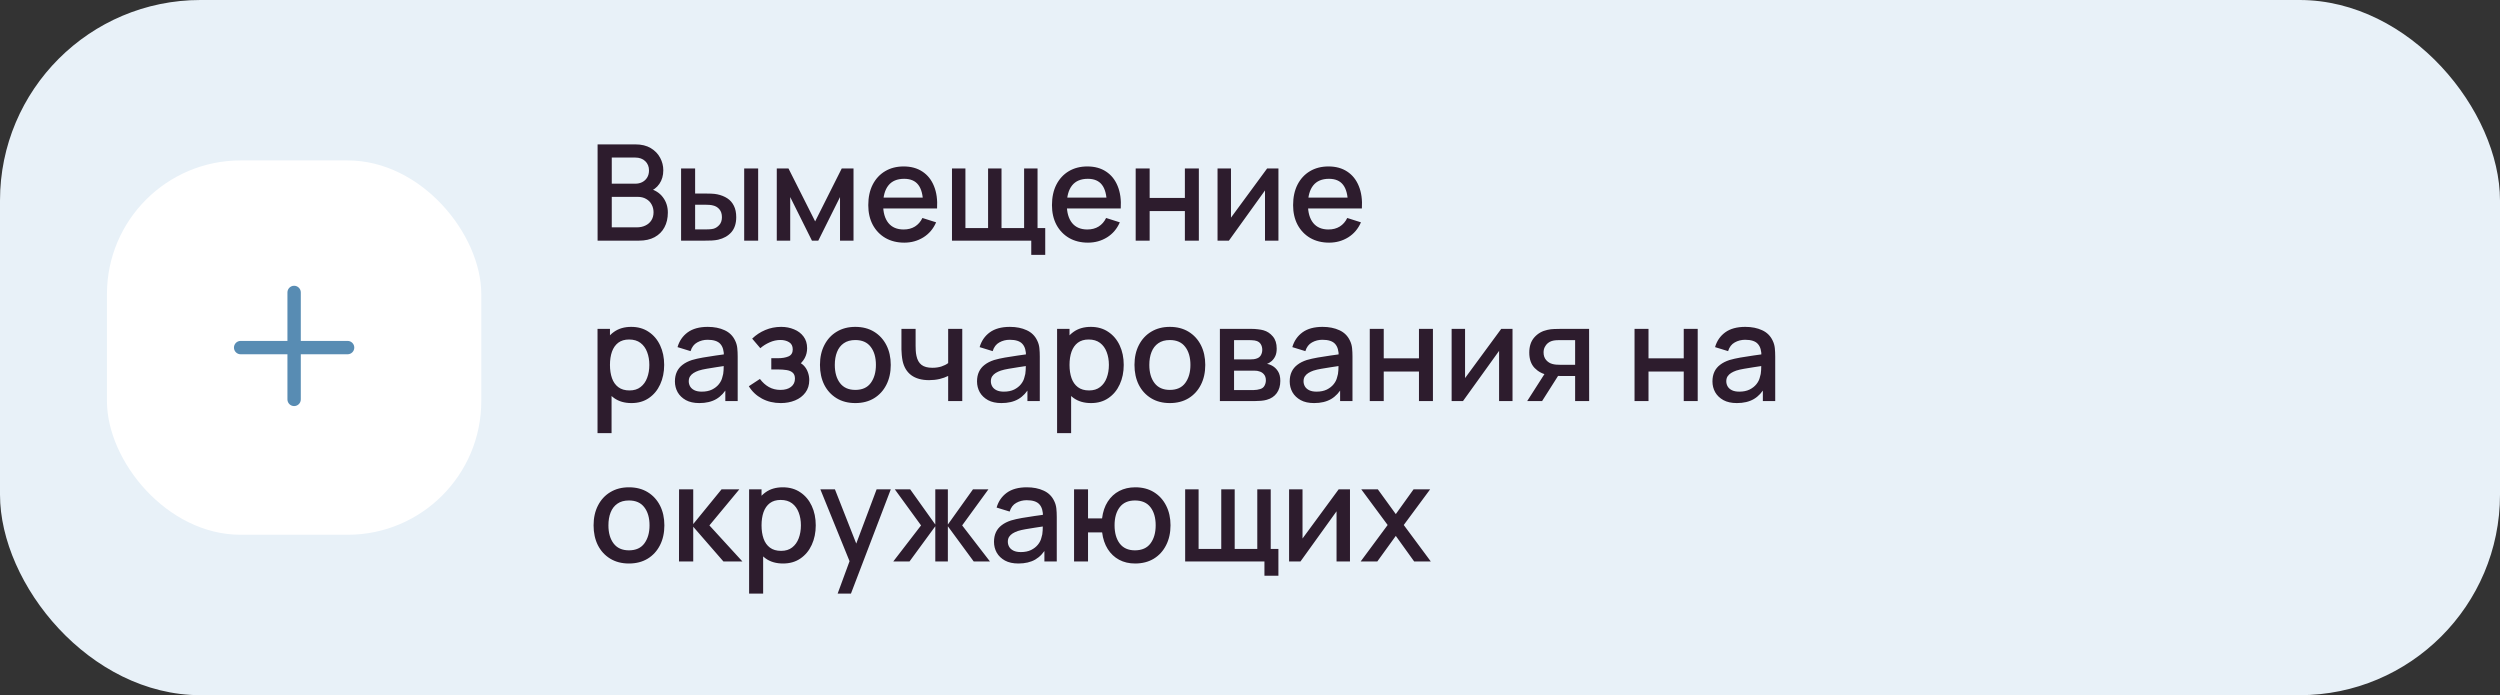
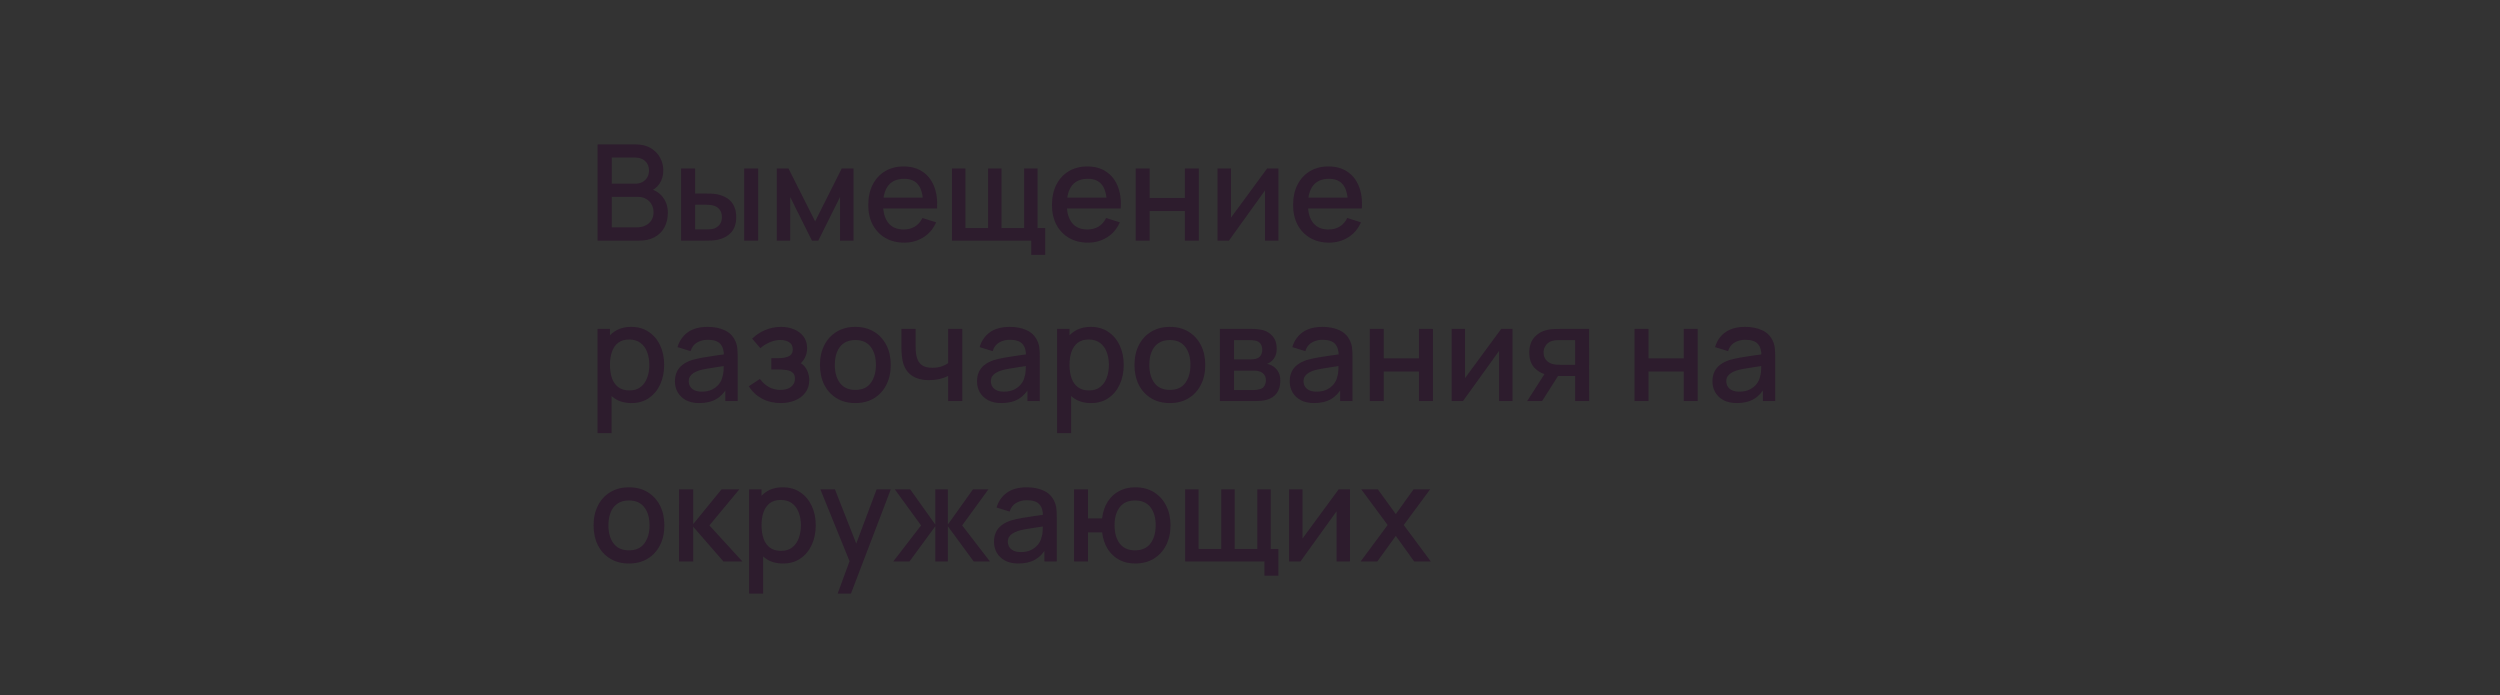
<svg xmlns="http://www.w3.org/2000/svg" width="374" height="104" viewBox="0 0 374 104" fill="none">
  <rect x="0" y="0" width="374" height="104" fill="#333333" stroke="none" />
-   <rect width="374" height="104" rx="30" fill="#E8F1F8" />
-   <rect x="16" y="24" width="56" height="56" rx="20" fill="white" />
-   <path fill-rule="evenodd" clip-rule="evenodd" d="M45 43.75C45 43.198 44.552 42.75 44 42.75C43.448 42.75 43 43.198 43 43.75V51H36C35.448 51 35 51.448 35 52C35 52.552 35.448 53 36 53H43V59.75C43 60.302 43.448 60.75 44 60.75C44.552 60.75 45 60.302 45 59.75V53H52C52.552 53 53 52.552 53 52C53 51.448 52.552 51 52 51H45V43.75Z" fill="#588CB3" />
  <path d="M89.4 36V21.6H95.06C95.973 21.6 96.74 21.787 97.36 22.16C97.98 22.533 98.447 23.017 98.76 23.61C99.073 24.197 99.23 24.817 99.23 25.47C99.23 26.263 99.033 26.943 98.64 27.51C98.253 28.077 97.73 28.463 97.07 28.67L97.05 28.18C97.97 28.407 98.677 28.85 99.17 29.51C99.663 30.163 99.91 30.927 99.91 31.8C99.91 32.647 99.74 33.383 99.4 34.01C99.067 34.637 98.577 35.127 97.93 35.48C97.29 35.827 96.513 36 95.6 36H89.4ZM91.52 34.01H95.28C95.753 34.01 96.177 33.92 96.55 33.74C96.93 33.56 97.227 33.303 97.44 32.97C97.66 32.63 97.77 32.227 97.77 31.76C97.77 31.327 97.673 30.937 97.48 30.59C97.293 30.237 97.02 29.96 96.66 29.76C96.307 29.553 95.89 29.45 95.41 29.45H91.52V34.01ZM91.52 27.48H95.03C95.417 27.48 95.763 27.403 96.07 27.25C96.383 27.09 96.63 26.863 96.81 26.57C96.997 26.27 97.09 25.91 97.09 25.49C97.09 24.93 96.903 24.47 96.53 24.11C96.157 23.75 95.657 23.57 95.03 23.57H91.52V27.48ZM101.89 36V25.2H103.99V28.95H105.41C105.717 28.95 106.047 28.957 106.4 28.97C106.753 28.983 107.053 29.017 107.3 29.07C107.88 29.19 108.383 29.39 108.81 29.67C109.237 29.95 109.563 30.323 109.79 30.79C110.023 31.25 110.14 31.817 110.14 32.49C110.14 33.43 109.897 34.18 109.41 34.74C108.923 35.293 108.263 35.667 107.43 35.86C107.163 35.92 106.847 35.96 106.48 35.98C106.12 35.993 105.787 36 105.48 36H101.89ZM103.99 34.32H105.6C105.773 34.32 105.967 34.313 106.18 34.3C106.393 34.287 106.59 34.257 106.77 34.21C107.083 34.117 107.367 33.927 107.62 33.64C107.873 33.353 108 32.97 108 32.49C108 31.997 107.873 31.603 107.62 31.31C107.373 31.017 107.06 30.827 106.68 30.74C106.507 30.693 106.323 30.663 106.13 30.65C105.943 30.637 105.767 30.63 105.6 30.63H103.99V34.32ZM111.33 36V25.2H113.42V36H111.33ZM116.206 36V25.2H117.956L121.946 33.12L125.926 25.2H127.686V36H125.666V29.48L122.416 36H121.466L118.216 29.48V36H116.206ZM135.284 36.3C134.21 36.3 133.267 36.067 132.454 35.6C131.647 35.127 131.017 34.47 130.564 33.63C130.117 32.783 129.894 31.803 129.894 30.69C129.894 29.51 130.114 28.487 130.554 27.62C131 26.753 131.62 26.083 132.414 25.61C133.207 25.137 134.13 24.9 135.184 24.9C136.284 24.9 137.22 25.157 137.994 25.67C138.767 26.177 139.344 26.9 139.724 27.84C140.11 28.78 140.264 29.897 140.184 31.19H138.094V30.43C138.08 29.177 137.84 28.25 137.374 27.65C136.914 27.05 136.21 26.75 135.264 26.75C134.217 26.75 133.43 27.08 132.904 27.74C132.377 28.4 132.114 29.353 132.114 30.6C132.114 31.787 132.377 32.707 132.904 33.36C133.43 34.007 134.19 34.33 135.184 34.33C135.837 34.33 136.4 34.183 136.874 33.89C137.354 33.59 137.727 33.163 137.994 32.61L140.044 33.26C139.624 34.227 138.987 34.977 138.134 35.51C137.28 36.037 136.33 36.3 135.284 36.3ZM131.434 31.19V29.56H139.144V31.19H131.434ZM154.277 38.13V36H142.417V25.2H144.427V34.12H147.817V25.2H149.827V34.12H153.207V25.2H155.217V34.12H156.367V38.13H154.277ZM162.764 36.3C161.691 36.3 160.748 36.067 159.934 35.6C159.128 35.127 158.498 34.47 158.044 33.63C157.598 32.783 157.374 31.803 157.374 30.69C157.374 29.51 157.594 28.487 158.034 27.62C158.481 26.753 159.101 26.083 159.894 25.61C160.688 25.137 161.611 24.9 162.664 24.9C163.764 24.9 164.701 25.157 165.474 25.67C166.248 26.177 166.824 26.9 167.204 27.84C167.591 28.78 167.744 29.897 167.664 31.19H165.574V30.43C165.561 29.177 165.321 28.25 164.854 27.65C164.394 27.05 163.691 26.75 162.744 26.75C161.698 26.75 160.911 27.08 160.384 27.74C159.858 28.4 159.594 29.353 159.594 30.6C159.594 31.787 159.858 32.707 160.384 33.36C160.911 34.007 161.671 34.33 162.664 34.33C163.318 34.33 163.881 34.183 164.354 33.89C164.834 33.59 165.208 33.163 165.474 32.61L167.524 33.26C167.104 34.227 166.468 34.977 165.614 35.51C164.761 36.037 163.811 36.3 162.764 36.3ZM158.914 31.19V29.56H166.624V31.19H158.914ZM169.898 36V25.2H171.988V29.61H177.258V25.2H179.348V36H177.258V31.58H171.988V36H169.898ZM191.254 25.2V36H189.244V28.49L183.844 36H182.144V25.2H184.154V32.56L189.564 25.2H191.254ZM198.838 36.3C197.765 36.3 196.822 36.067 196.008 35.6C195.202 35.127 194.572 34.47 194.118 33.63C193.672 32.783 193.448 31.803 193.448 30.69C193.448 29.51 193.668 28.487 194.108 27.62C194.555 26.753 195.175 26.083 195.968 25.61C196.762 25.137 197.685 24.9 198.738 24.9C199.838 24.9 200.775 25.157 201.548 25.67C202.322 26.177 202.898 26.9 203.278 27.84C203.665 28.78 203.818 29.897 203.738 31.19H201.648V30.43C201.635 29.177 201.395 28.25 200.928 27.65C200.468 27.05 199.765 26.75 198.818 26.75C197.772 26.75 196.985 27.08 196.458 27.74C195.932 28.4 195.668 29.353 195.668 30.6C195.668 31.787 195.932 32.707 196.458 33.36C196.985 34.007 197.745 34.33 198.738 34.33C199.392 34.33 199.955 34.183 200.428 33.89C200.908 33.59 201.282 33.163 201.548 32.61L203.598 33.26C203.178 34.227 202.542 34.977 201.688 35.51C200.835 36.037 199.885 36.3 198.838 36.3ZM194.988 31.19V29.56H202.698V31.19H194.988ZM94.47 60.3C93.437 60.3 92.57 60.05 91.87 59.55C91.17 59.043 90.64 58.36 90.28 57.5C89.92 56.64 89.74 55.67 89.74 54.59C89.74 53.51 89.917 52.54 90.27 51.68C90.63 50.82 91.157 50.143 91.85 49.65C92.55 49.15 93.41 48.9 94.43 48.9C95.443 48.9 96.317 49.15 97.05 49.65C97.79 50.143 98.36 50.82 98.76 51.68C99.16 52.533 99.36 53.503 99.36 54.59C99.36 55.67 99.16 56.643 98.76 57.51C98.367 58.37 97.803 59.05 97.07 59.55C96.343 60.05 95.477 60.3 94.47 60.3ZM89.39 64.8V49.2H91.25V56.97H91.49V64.8H89.39ZM94.18 58.41C94.847 58.41 95.397 58.24 95.83 57.9C96.27 57.56 96.597 57.103 96.81 56.53C97.03 55.95 97.14 55.303 97.14 54.59C97.14 53.883 97.03 53.243 96.81 52.67C96.597 52.097 96.267 51.64 95.82 51.3C95.373 50.96 94.803 50.79 94.11 50.79C93.457 50.79 92.917 50.95 92.49 51.27C92.07 51.59 91.757 52.037 91.55 52.61C91.35 53.183 91.25 53.843 91.25 54.59C91.25 55.337 91.35 55.997 91.55 56.57C91.75 57.143 92.067 57.593 92.5 57.92C92.933 58.247 93.493 58.41 94.18 58.41ZM104.618 60.3C103.818 60.3 103.148 60.153 102.608 59.86C102.068 59.56 101.658 59.167 101.378 58.68C101.105 58.187 100.968 57.647 100.968 57.06C100.968 56.513 101.065 56.033 101.258 55.62C101.451 55.207 101.738 54.857 102.118 54.57C102.498 54.277 102.965 54.04 103.518 53.86C103.998 53.72 104.541 53.597 105.148 53.49C105.755 53.383 106.391 53.283 107.058 53.19C107.731 53.097 108.398 53.003 109.058 52.91L108.298 53.33C108.311 52.483 108.131 51.857 107.758 51.45C107.391 51.037 106.758 50.83 105.858 50.83C105.291 50.83 104.771 50.963 104.298 51.23C103.825 51.49 103.495 51.923 103.308 52.53L101.358 51.93C101.625 51.003 102.131 50.267 102.878 49.72C103.631 49.173 104.631 48.9 105.878 48.9C106.845 48.9 107.685 49.067 108.398 49.4C109.118 49.727 109.645 50.247 109.978 50.96C110.151 51.313 110.258 51.687 110.298 52.08C110.338 52.473 110.358 52.897 110.358 53.35V60H108.508V57.53L108.868 57.85C108.421 58.677 107.851 59.293 107.158 59.7C106.471 60.1 105.625 60.3 104.618 60.3ZM104.988 58.59C105.581 58.59 106.091 58.487 106.518 58.28C106.945 58.067 107.288 57.797 107.548 57.47C107.808 57.143 107.978 56.803 108.058 56.45C108.171 56.13 108.235 55.77 108.248 55.37C108.268 54.97 108.278 54.65 108.278 54.41L108.958 54.66C108.298 54.76 107.698 54.85 107.158 54.93C106.618 55.01 106.128 55.09 105.688 55.17C105.255 55.243 104.868 55.333 104.528 55.44C104.241 55.54 103.985 55.66 103.758 55.8C103.538 55.94 103.361 56.11 103.228 56.31C103.101 56.51 103.038 56.753 103.038 57.04C103.038 57.32 103.108 57.58 103.248 57.82C103.388 58.053 103.601 58.24 103.888 58.38C104.175 58.52 104.541 58.59 104.988 58.59ZM116.805 60.3C115.758 60.3 114.818 60.077 113.985 59.63C113.158 59.183 112.505 58.567 112.025 57.78L113.685 56.69C114.071 57.21 114.518 57.613 115.025 57.9C115.538 58.187 116.115 58.33 116.755 58.33C117.421 58.33 117.948 58.18 118.335 57.88C118.728 57.573 118.925 57.163 118.925 56.65C118.925 56.243 118.811 55.943 118.585 55.75C118.365 55.55 118.058 55.42 117.665 55.36C117.278 55.3 116.838 55.27 116.345 55.27H115.385V53.59H116.345C116.998 53.59 117.535 53.5 117.955 53.32C118.381 53.133 118.595 52.783 118.595 52.27C118.595 51.77 118.411 51.41 118.045 51.19C117.685 50.97 117.255 50.86 116.755 50.86C116.195 50.86 115.651 50.98 115.125 51.22C114.598 51.453 114.138 51.743 113.745 52.09L112.525 50.66C113.098 50.107 113.751 49.677 114.485 49.37C115.225 49.057 116.018 48.9 116.865 48.9C117.558 48.9 118.198 49.023 118.785 49.27C119.378 49.51 119.851 49.867 120.205 50.34C120.565 50.813 120.745 51.397 120.745 52.09C120.745 52.63 120.625 53.123 120.385 53.57C120.145 54.017 119.778 54.423 119.285 54.79L119.225 54.08C119.631 54.207 119.971 54.41 120.245 54.69C120.518 54.97 120.721 55.3 120.855 55.68C120.995 56.053 121.065 56.45 121.065 56.87C121.065 57.597 120.871 58.217 120.485 58.73C120.105 59.243 119.591 59.633 118.945 59.9C118.298 60.167 117.585 60.3 116.805 60.3ZM127.957 60.3C126.877 60.3 125.941 60.057 125.147 59.57C124.354 59.083 123.741 58.413 123.307 57.56C122.881 56.7 122.667 55.71 122.667 54.59C122.667 53.463 122.887 52.473 123.327 51.62C123.767 50.76 124.384 50.093 125.177 49.62C125.971 49.14 126.897 48.9 127.957 48.9C129.037 48.9 129.974 49.143 130.767 49.63C131.561 50.117 132.174 50.787 132.607 51.64C133.041 52.493 133.257 53.477 133.257 54.59C133.257 55.717 133.037 56.71 132.597 57.57C132.164 58.423 131.551 59.093 130.757 59.58C129.964 60.06 129.031 60.3 127.957 60.3ZM127.957 58.33C128.991 58.33 129.761 57.983 130.267 57.29C130.781 56.59 131.037 55.69 131.037 54.59C131.037 53.463 130.777 52.563 130.257 51.89C129.744 51.21 128.977 50.87 127.957 50.87C127.257 50.87 126.681 51.03 126.227 51.35C125.774 51.663 125.437 52.1 125.217 52.66C124.997 53.213 124.887 53.857 124.887 54.59C124.887 55.723 125.147 56.63 125.667 57.31C126.187 57.99 126.951 58.33 127.957 58.33ZM141.845 60V56.24C141.478 56.427 141.048 56.58 140.555 56.7C140.061 56.813 139.541 56.87 138.995 56.87C137.888 56.87 136.998 56.623 136.325 56.13C135.658 55.63 135.225 54.91 135.025 53.97C134.971 53.69 134.931 53.403 134.905 53.11C134.878 52.81 134.861 52.537 134.855 52.29C134.855 52.043 134.855 51.86 134.855 51.74V49.2H136.975V51.74C136.975 51.913 136.981 52.143 136.995 52.43C137.008 52.71 137.045 52.983 137.105 53.25C137.231 53.85 137.485 54.297 137.865 54.59C138.245 54.877 138.781 55.02 139.475 55.02C139.975 55.02 140.425 54.957 140.825 54.83C141.231 54.697 141.571 54.527 141.845 54.32V49.2H143.955V60H141.845ZM149.813 60.3C149.013 60.3 148.343 60.153 147.803 59.86C147.263 59.56 146.853 59.167 146.573 58.68C146.3 58.187 146.163 57.647 146.163 57.06C146.163 56.513 146.26 56.033 146.453 55.62C146.647 55.207 146.933 54.857 147.313 54.57C147.693 54.277 148.16 54.04 148.713 53.86C149.193 53.72 149.737 53.597 150.343 53.49C150.95 53.383 151.587 53.283 152.253 53.19C152.927 53.097 153.593 53.003 154.253 52.91L153.493 53.33C153.507 52.483 153.327 51.857 152.953 51.45C152.587 51.037 151.953 50.83 151.053 50.83C150.487 50.83 149.967 50.963 149.493 51.23C149.02 51.49 148.69 51.923 148.503 52.53L146.553 51.93C146.82 51.003 147.327 50.267 148.073 49.72C148.827 49.173 149.827 48.9 151.073 48.9C152.04 48.9 152.88 49.067 153.593 49.4C154.313 49.727 154.84 50.247 155.173 50.96C155.347 51.313 155.453 51.687 155.493 52.08C155.533 52.473 155.553 52.897 155.553 53.35V60H153.703V57.53L154.063 57.85C153.617 58.677 153.047 59.293 152.353 59.7C151.667 60.1 150.82 60.3 149.813 60.3ZM150.183 58.59C150.777 58.59 151.287 58.487 151.713 58.28C152.14 58.067 152.483 57.797 152.743 57.47C153.003 57.143 153.173 56.803 153.253 56.45C153.367 56.13 153.43 55.77 153.443 55.37C153.463 54.97 153.473 54.65 153.473 54.41L154.153 54.66C153.493 54.76 152.893 54.85 152.353 54.93C151.813 55.01 151.323 55.09 150.883 55.17C150.45 55.243 150.063 55.333 149.723 55.44C149.437 55.54 149.18 55.66 148.953 55.8C148.733 55.94 148.557 56.11 148.423 56.31C148.297 56.51 148.233 56.753 148.233 57.04C148.233 57.32 148.303 57.58 148.443 57.82C148.583 58.053 148.797 58.24 149.083 58.38C149.37 58.52 149.737 58.59 150.183 58.59ZM163.22 60.3C162.187 60.3 161.32 60.05 160.62 59.55C159.92 59.043 159.39 58.36 159.03 57.5C158.67 56.64 158.49 55.67 158.49 54.59C158.49 53.51 158.667 52.54 159.02 51.68C159.38 50.82 159.907 50.143 160.6 49.65C161.3 49.15 162.16 48.9 163.18 48.9C164.193 48.9 165.067 49.15 165.8 49.65C166.54 50.143 167.11 50.82 167.51 51.68C167.91 52.533 168.11 53.503 168.11 54.59C168.11 55.67 167.91 56.643 167.51 57.51C167.117 58.37 166.553 59.05 165.82 59.55C165.093 60.05 164.227 60.3 163.22 60.3ZM158.14 64.8V49.2H160V56.97H160.24V64.8H158.14ZM162.93 58.41C163.597 58.41 164.147 58.24 164.58 57.9C165.02 57.56 165.347 57.103 165.56 56.53C165.78 55.95 165.89 55.303 165.89 54.59C165.89 53.883 165.78 53.243 165.56 52.67C165.347 52.097 165.017 51.64 164.57 51.3C164.123 50.96 163.553 50.79 162.86 50.79C162.207 50.79 161.667 50.95 161.24 51.27C160.82 51.59 160.507 52.037 160.3 52.61C160.1 53.183 160 53.843 160 54.59C160 55.337 160.1 55.997 160.3 56.57C160.5 57.143 160.817 57.593 161.25 57.92C161.683 58.247 162.243 58.41 162.93 58.41ZM175.008 60.3C173.928 60.3 172.991 60.057 172.198 59.57C171.405 59.083 170.791 58.413 170.358 57.56C169.931 56.7 169.718 55.71 169.718 54.59C169.718 53.463 169.938 52.473 170.378 51.62C170.818 50.76 171.435 50.093 172.228 49.62C173.021 49.14 173.948 48.9 175.008 48.9C176.088 48.9 177.025 49.143 177.818 49.63C178.611 50.117 179.225 50.787 179.658 51.64C180.091 52.493 180.308 53.477 180.308 54.59C180.308 55.717 180.088 56.71 179.648 57.57C179.215 58.423 178.601 59.093 177.808 59.58C177.015 60.06 176.081 60.3 175.008 60.3ZM175.008 58.33C176.041 58.33 176.811 57.983 177.318 57.29C177.831 56.59 178.088 55.69 178.088 54.59C178.088 53.463 177.828 52.563 177.308 51.89C176.795 51.21 176.028 50.87 175.008 50.87C174.308 50.87 173.731 51.03 173.278 51.35C172.825 51.663 172.488 52.1 172.268 52.66C172.048 53.213 171.938 53.857 171.938 54.59C171.938 55.723 172.198 56.63 172.718 57.31C173.238 57.99 174.001 58.33 175.008 58.33ZM182.495 60V49.2H187.245C187.559 49.2 187.872 49.22 188.185 49.26C188.499 49.293 188.775 49.343 189.015 49.41C189.562 49.563 190.029 49.87 190.415 50.33C190.802 50.783 190.995 51.39 190.995 52.15C190.995 52.583 190.929 52.95 190.795 53.25C190.662 53.543 190.479 53.797 190.245 54.01C190.139 54.103 190.025 54.187 189.905 54.26C189.785 54.333 189.665 54.39 189.545 54.43C189.792 54.47 190.035 54.557 190.275 54.69C190.642 54.883 190.942 55.163 191.175 55.53C191.415 55.89 191.535 56.373 191.535 56.98C191.535 57.707 191.359 58.317 191.005 58.81C190.652 59.297 190.152 59.63 189.505 59.81C189.252 59.883 188.965 59.933 188.645 59.96C188.332 59.987 188.019 60 187.705 60H182.495ZM184.615 58.35H187.575C187.715 58.35 187.875 58.337 188.055 58.31C188.235 58.283 188.395 58.247 188.535 58.2C188.835 58.107 189.049 57.937 189.175 57.69C189.309 57.443 189.375 57.18 189.375 56.9C189.375 56.52 189.275 56.217 189.075 55.99C188.875 55.757 188.622 55.607 188.315 55.54C188.182 55.493 188.035 55.467 187.875 55.46C187.715 55.453 187.579 55.45 187.465 55.45H184.615V58.35ZM184.615 53.77H186.955C187.149 53.77 187.345 53.76 187.545 53.74C187.745 53.713 187.919 53.67 188.065 53.61C188.325 53.51 188.519 53.343 188.645 53.11C188.772 52.87 188.835 52.61 188.835 52.33C188.835 52.023 188.765 51.75 188.625 51.51C188.485 51.27 188.275 51.103 187.995 51.01C187.802 50.943 187.579 50.907 187.325 50.9C187.079 50.887 186.922 50.88 186.855 50.88H184.615V53.77ZM196.591 60.3C195.791 60.3 195.121 60.153 194.581 59.86C194.041 59.56 193.631 59.167 193.351 58.68C193.077 58.187 192.941 57.647 192.941 57.06C192.941 56.513 193.037 56.033 193.231 55.62C193.424 55.207 193.711 54.857 194.091 54.57C194.471 54.277 194.937 54.04 195.491 53.86C195.971 53.72 196.514 53.597 197.121 53.49C197.727 53.383 198.364 53.283 199.031 53.19C199.704 53.097 200.371 53.003 201.031 52.91L200.271 53.33C200.284 52.483 200.104 51.857 199.731 51.45C199.364 51.037 198.731 50.83 197.831 50.83C197.264 50.83 196.744 50.963 196.271 51.23C195.797 51.49 195.467 51.923 195.281 52.53L193.331 51.93C193.597 51.003 194.104 50.267 194.851 49.72C195.604 49.173 196.604 48.9 197.851 48.9C198.817 48.9 199.657 49.067 200.371 49.4C201.091 49.727 201.617 50.247 201.951 50.96C202.124 51.313 202.231 51.687 202.271 52.08C202.311 52.473 202.331 52.897 202.331 53.35V60H200.481V57.53L200.841 57.85C200.394 58.677 199.824 59.293 199.131 59.7C198.444 60.1 197.597 60.3 196.591 60.3ZM196.961 58.59C197.554 58.59 198.064 58.487 198.491 58.28C198.917 58.067 199.261 57.797 199.521 57.47C199.781 57.143 199.951 56.803 200.031 56.45C200.144 56.13 200.207 55.77 200.221 55.37C200.241 54.97 200.251 54.65 200.251 54.41L200.931 54.66C200.271 54.76 199.671 54.85 199.131 54.93C198.591 55.01 198.101 55.09 197.661 55.17C197.227 55.243 196.841 55.333 196.501 55.44C196.214 55.54 195.957 55.66 195.731 55.8C195.511 55.94 195.334 56.11 195.201 56.31C195.074 56.51 195.011 56.753 195.011 57.04C195.011 57.32 195.081 57.58 195.221 57.82C195.361 58.053 195.574 58.24 195.861 58.38C196.147 58.52 196.514 58.59 196.961 58.59ZM204.917 60V49.2H207.007V53.61H212.277V49.2H214.367V60H212.277V55.58H207.007V60H204.917ZM226.273 49.2V60H224.263V52.49L218.863 60H217.163V49.2H219.173V56.56L224.583 49.2H226.273ZM235.638 60V56.25H233.498C233.245 56.25 232.941 56.24 232.588 56.22C232.241 56.2 231.915 56.163 231.608 56.11C230.801 55.963 230.128 55.613 229.588 55.06C229.048 54.5 228.778 53.73 228.778 52.75C228.778 51.803 229.031 51.043 229.538 50.47C230.051 49.89 230.701 49.517 231.488 49.35C231.828 49.27 232.175 49.227 232.528 49.22C232.888 49.207 233.191 49.2 233.438 49.2H237.728L237.738 60H235.638ZM228.468 60L231.198 55.73H233.408L230.698 60H228.468ZM233.318 54.57H235.638V50.88H233.318C233.171 50.88 232.991 50.887 232.778 50.9C232.565 50.913 232.358 50.95 232.158 51.01C231.951 51.07 231.751 51.177 231.558 51.33C231.371 51.483 231.218 51.68 231.098 51.92C230.978 52.153 230.918 52.423 230.918 52.73C230.918 53.19 231.048 53.57 231.308 53.87C231.568 54.163 231.878 54.357 232.238 54.45C232.431 54.503 232.625 54.537 232.818 54.55C233.011 54.563 233.178 54.57 233.318 54.57ZM244.527 60V49.2H246.617V53.61H251.887V49.2H253.977V60H251.887V55.58H246.617V60H244.527ZM259.833 60.3C259.033 60.3 258.363 60.153 257.823 59.86C257.283 59.56 256.873 59.167 256.593 58.68C256.319 58.187 256.183 57.647 256.183 57.06C256.183 56.513 256.279 56.033 256.473 55.62C256.666 55.207 256.953 54.857 257.333 54.57C257.713 54.277 258.179 54.04 258.733 53.86C259.213 53.72 259.756 53.597 260.363 53.49C260.969 53.383 261.606 53.283 262.273 53.19C262.946 53.097 263.613 53.003 264.273 52.91L263.513 53.33C263.526 52.483 263.346 51.857 262.973 51.45C262.606 51.037 261.973 50.83 261.073 50.83C260.506 50.83 259.986 50.963 259.513 51.23C259.039 51.49 258.709 51.923 258.523 52.53L256.573 51.93C256.839 51.003 257.346 50.267 258.093 49.72C258.846 49.173 259.846 48.9 261.093 48.9C262.059 48.9 262.899 49.067 263.613 49.4C264.333 49.727 264.859 50.247 265.193 50.96C265.366 51.313 265.473 51.687 265.513 52.08C265.553 52.473 265.573 52.897 265.573 53.35V60H263.723V57.53L264.083 57.85C263.636 58.677 263.066 59.293 262.373 59.7C261.686 60.1 260.839 60.3 259.833 60.3ZM260.203 58.59C260.796 58.59 261.306 58.487 261.733 58.28C262.159 58.067 262.503 57.797 262.763 57.47C263.023 57.143 263.193 56.803 263.273 56.45C263.386 56.13 263.449 55.77 263.463 55.37C263.483 54.97 263.493 54.65 263.493 54.41L264.173 54.66C263.513 54.76 262.913 54.85 262.373 54.93C261.833 55.01 261.343 55.09 260.903 55.17C260.469 55.243 260.083 55.333 259.743 55.44C259.456 55.54 259.199 55.66 258.973 55.8C258.753 55.94 258.576 56.11 258.443 56.31C258.316 56.51 258.253 56.753 258.253 57.04C258.253 57.32 258.323 57.58 258.463 57.82C258.603 58.053 258.816 58.24 259.103 58.38C259.389 58.52 259.756 58.59 260.203 58.59ZM94.09 84.3C93.01 84.3 92.073 84.057 91.28 83.57C90.487 83.083 89.873 82.413 89.44 81.56C89.013 80.7 88.8 79.71 88.8 78.59C88.8 77.463 89.02 76.473 89.46 75.62C89.9 74.76 90.517 74.093 91.31 73.62C92.103 73.14 93.03 72.9 94.09 72.9C95.17 72.9 96.107 73.143 96.9 73.63C97.693 74.117 98.307 74.787 98.74 75.64C99.173 76.493 99.39 77.477 99.39 78.59C99.39 79.717 99.17 80.71 98.73 81.57C98.297 82.423 97.683 83.093 96.89 83.58C96.097 84.06 95.163 84.3 94.09 84.3ZM94.09 82.33C95.123 82.33 95.893 81.983 96.4 81.29C96.913 80.59 97.17 79.69 97.17 78.59C97.17 77.463 96.91 76.563 96.39 75.89C95.877 75.21 95.11 74.87 94.09 74.87C93.39 74.87 92.813 75.03 92.36 75.35C91.907 75.663 91.57 76.1 91.35 76.66C91.13 77.213 91.02 77.857 91.02 78.59C91.02 79.723 91.28 80.63 91.8 81.31C92.32 81.99 93.083 82.33 94.09 82.33ZM101.578 84L101.588 73.2H103.708V78.4L107.948 73.2H110.608L106.128 78.6L111.068 84H108.228L103.708 78.8V84H101.578ZM117.146 84.3C116.112 84.3 115.246 84.05 114.546 83.55C113.846 83.043 113.316 82.36 112.956 81.5C112.596 80.64 112.416 79.67 112.416 78.59C112.416 77.51 112.592 76.54 112.946 75.68C113.306 74.82 113.832 74.143 114.526 73.65C115.226 73.15 116.086 72.9 117.106 72.9C118.119 72.9 118.992 73.15 119.726 73.65C120.466 74.143 121.036 74.82 121.436 75.68C121.836 76.533 122.036 77.503 122.036 78.59C122.036 79.67 121.836 80.643 121.436 81.51C121.042 82.37 120.479 83.05 119.746 83.55C119.019 84.05 118.152 84.3 117.146 84.3ZM112.066 88.8V73.2H113.926V80.97H114.166V88.8H112.066ZM116.856 82.41C117.522 82.41 118.072 82.24 118.506 81.9C118.946 81.56 119.272 81.103 119.486 80.53C119.706 79.95 119.816 79.303 119.816 78.59C119.816 77.883 119.706 77.243 119.486 76.67C119.272 76.097 118.942 75.64 118.496 75.3C118.049 74.96 117.479 74.79 116.786 74.79C116.132 74.79 115.592 74.95 115.166 75.27C114.746 75.59 114.432 76.037 114.226 76.61C114.026 77.183 113.926 77.843 113.926 78.59C113.926 79.337 114.026 79.997 114.226 80.57C114.426 81.143 114.742 81.593 115.176 81.92C115.609 82.247 116.169 82.41 116.856 82.41ZM125.313 88.8L127.403 83.11L127.433 84.79L122.723 73.2H124.903L128.423 82.15H127.783L131.143 73.2H133.263L127.303 88.8H125.313ZM133.63 84L137.79 78.6L133.86 73.2H136.16L139.92 78.47V73.2H141.8V78.47L145.56 73.2H147.87L143.94 78.6L148.1 84H145.67L141.8 78.73V84H139.92V78.73L136.06 84H133.63ZM152.352 84.3C151.552 84.3 150.882 84.153 150.342 83.86C149.802 83.56 149.392 83.167 149.112 82.68C148.839 82.187 148.702 81.647 148.702 81.06C148.702 80.513 148.799 80.033 148.992 79.62C149.186 79.207 149.472 78.857 149.852 78.57C150.232 78.277 150.699 78.04 151.252 77.86C151.732 77.72 152.276 77.597 152.882 77.49C153.489 77.383 154.126 77.283 154.792 77.19C155.466 77.097 156.132 77.003 156.792 76.91L156.032 77.33C156.046 76.483 155.866 75.857 155.492 75.45C155.126 75.037 154.492 74.83 153.592 74.83C153.026 74.83 152.506 74.963 152.032 75.23C151.559 75.49 151.229 75.923 151.042 76.53L149.092 75.93C149.359 75.003 149.866 74.267 150.612 73.72C151.366 73.173 152.366 72.9 153.612 72.9C154.579 72.9 155.419 73.067 156.132 73.4C156.852 73.727 157.379 74.247 157.712 74.96C157.886 75.313 157.992 75.687 158.032 76.08C158.072 76.473 158.092 76.897 158.092 77.35V84H156.242V81.53L156.602 81.85C156.156 82.677 155.586 83.293 154.892 83.7C154.206 84.1 153.359 84.3 152.352 84.3ZM152.722 82.59C153.316 82.59 153.826 82.487 154.252 82.28C154.679 82.067 155.022 81.797 155.282 81.47C155.542 81.143 155.712 80.803 155.792 80.45C155.906 80.13 155.969 79.77 155.982 79.37C156.002 78.97 156.012 78.65 156.012 78.41L156.692 78.66C156.032 78.76 155.432 78.85 154.892 78.93C154.352 79.01 153.862 79.09 153.422 79.17C152.989 79.243 152.602 79.333 152.262 79.44C151.976 79.54 151.719 79.66 151.492 79.8C151.272 79.94 151.096 80.11 150.962 80.31C150.836 80.51 150.772 80.753 150.772 81.04C150.772 81.32 150.842 81.58 150.982 81.82C151.122 82.053 151.336 82.24 151.622 82.38C151.909 82.52 152.276 82.59 152.722 82.59ZM169.809 84.3C168.916 84.3 168.119 84.113 167.419 83.74C166.726 83.367 166.159 82.833 165.719 82.14C165.279 81.44 164.999 80.61 164.879 79.65H162.769V84H160.679V73.2H162.769V77.55H164.869C164.989 76.57 165.272 75.733 165.719 75.04C166.166 74.347 166.739 73.817 167.439 73.45C168.146 73.083 168.946 72.9 169.839 72.9C170.912 72.9 171.842 73.143 172.629 73.63C173.416 74.117 174.026 74.79 174.459 75.65C174.892 76.503 175.109 77.48 175.109 78.58C175.109 79.707 174.889 80.7 174.449 81.56C174.016 82.42 173.402 83.093 172.609 83.58C171.816 84.06 170.882 84.3 169.809 84.3ZM169.779 82.33C170.826 82.33 171.606 81.983 172.119 81.29C172.632 80.597 172.889 79.697 172.889 78.59C172.889 77.45 172.629 76.547 172.109 75.88C171.596 75.207 170.822 74.87 169.789 74.87C168.782 74.87 168.022 75.207 167.509 75.88C166.996 76.547 166.739 77.447 166.739 78.58C166.739 79.72 166.996 80.63 167.509 81.31C168.029 81.99 168.786 82.33 169.779 82.33ZM189.16 86.13V84H177.3V73.2H179.31V82.12H182.7V73.2H184.71V82.12H188.09V73.2H190.1V82.12H191.25V86.13H189.16ZM201.957 73.2V84H199.947V76.49L194.547 84H192.847V73.2H194.857V80.56L200.267 73.2H201.957ZM203.552 84L207.592 78.54L203.642 73.2H206.122L208.812 76.91L211.472 73.2H213.952L210.002 78.54L214.052 84H211.562L208.812 80.17L206.042 84H203.552Z" fill="#2D1C2D" />
</svg>